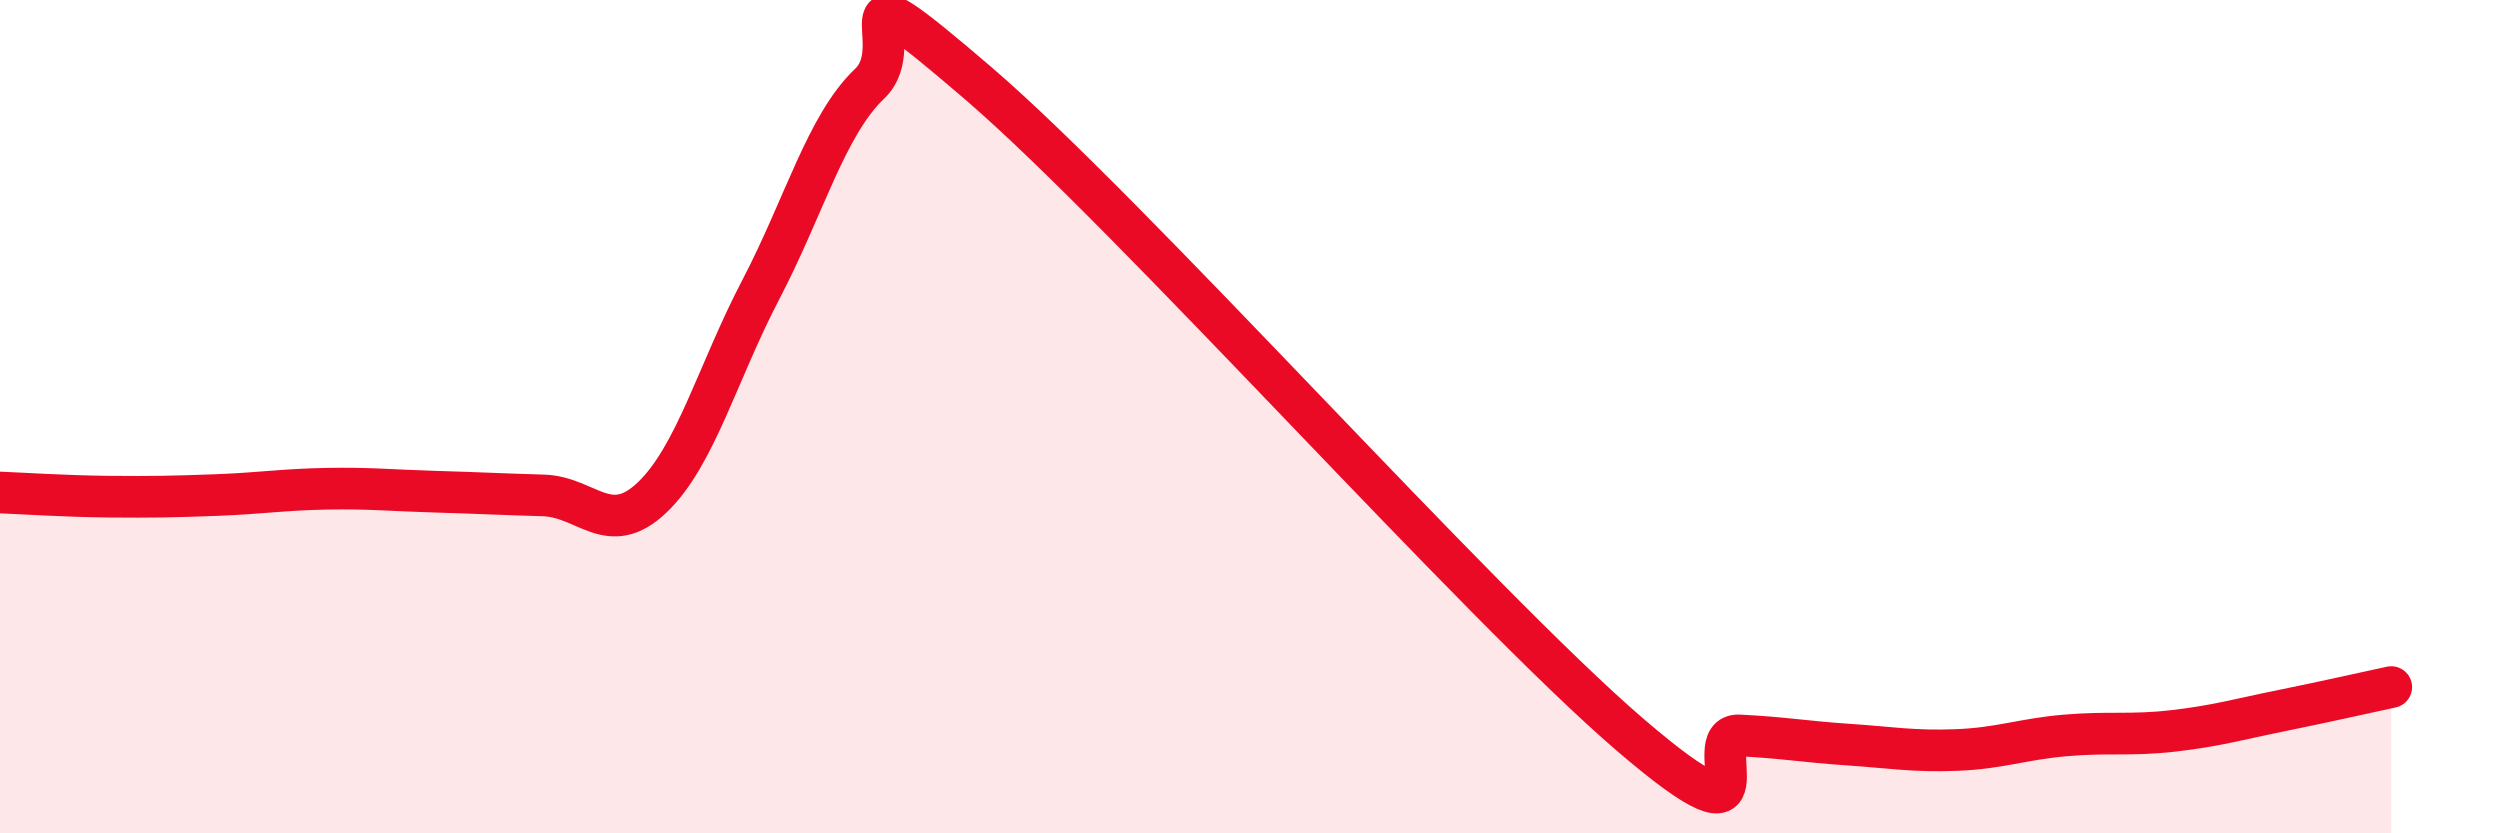
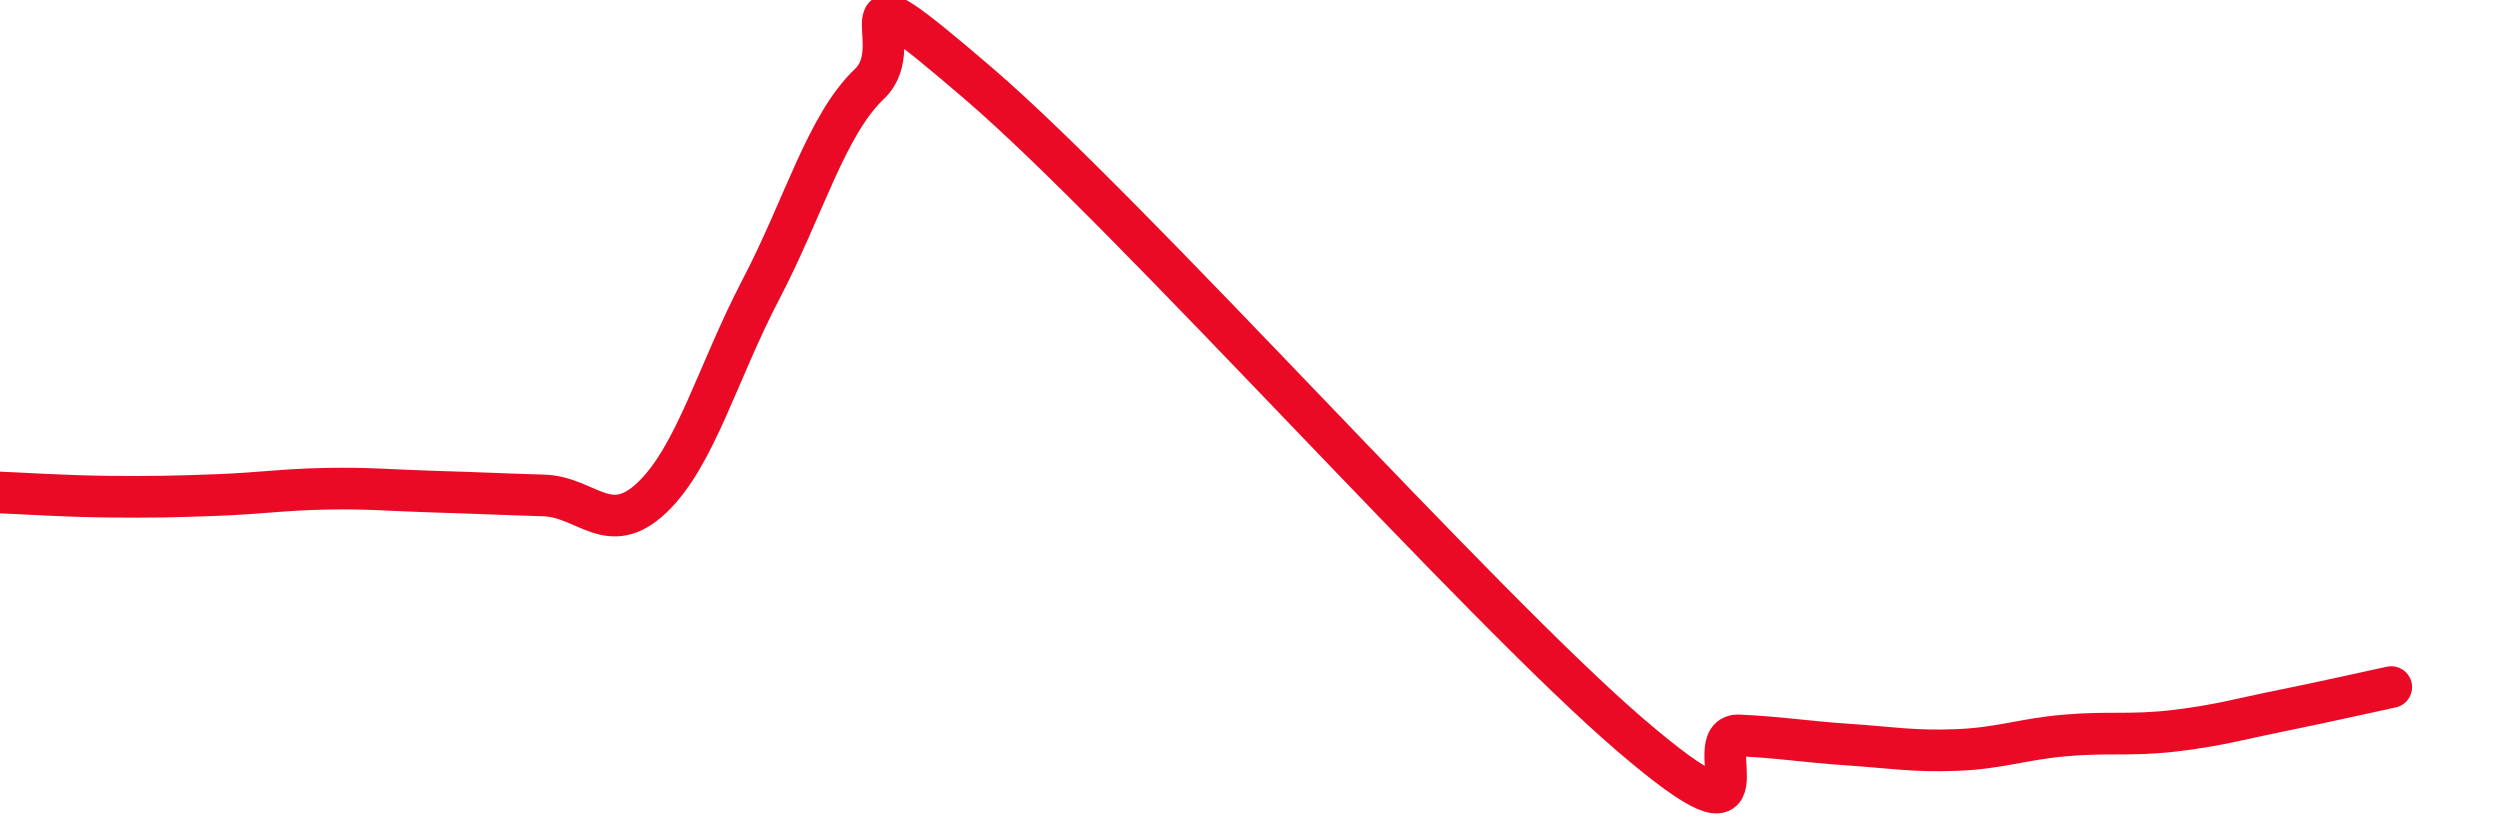
<svg xmlns="http://www.w3.org/2000/svg" width="60" height="20" viewBox="0 0 60 20">
-   <path d="M 0,11.82 C 0.52,11.84 1.57,11.91 2.61,11.92 C 3.65,11.93 4.18,11.92 5.22,11.88 C 6.26,11.84 6.79,11.75 7.83,11.73 C 8.87,11.71 9.39,11.77 10.43,11.8 C 11.47,11.83 12,11.86 13.04,11.89 C 14.08,11.92 14.61,12.93 15.65,11.94 C 16.69,10.95 17.22,8.94 18.26,6.95 C 19.3,4.96 19.83,3 20.87,2.01 C 21.91,1.02 19.83,-1.13 23.48,2 C 27.13,5.13 35.48,14.51 39.13,17.64 C 42.78,20.77 40.7,17.6 41.74,17.65 C 42.78,17.7 43.31,17.8 44.35,17.87 C 45.39,17.94 45.92,18.04 46.96,18 C 48,17.96 48.53,17.74 49.57,17.65 C 50.61,17.56 51.13,17.66 52.17,17.54 C 53.21,17.42 53.74,17.26 54.78,17.05 C 55.82,16.84 56.87,16.6 57.39,16.49L57.39 20L0 20Z" fill="#EB0A25" opacity="0.1" stroke-linecap="round" stroke-linejoin="round" />
  <path d="M 0,11.82 C 0.52,11.84 1.57,11.91 2.61,11.92 C 3.65,11.93 4.18,11.92 5.22,11.88 C 6.26,11.84 6.79,11.75 7.83,11.73 C 8.87,11.71 9.39,11.77 10.43,11.8 C 11.47,11.83 12,11.86 13.04,11.89 C 14.08,11.92 14.61,12.93 15.65,11.94 C 16.69,10.95 17.22,8.94 18.26,6.95 C 19.3,4.96 19.83,3 20.87,2.01 C 21.91,1.02 19.83,-1.13 23.48,2 C 27.13,5.13 35.48,14.51 39.13,17.64 C 42.78,20.77 40.7,17.6 41.74,17.65 C 42.78,17.7 43.31,17.8 44.35,17.87 C 45.39,17.94 45.92,18.04 46.96,18 C 48,17.96 48.53,17.74 49.57,17.65 C 50.61,17.56 51.13,17.66 52.17,17.54 C 53.21,17.42 53.74,17.26 54.78,17.05 C 55.82,16.84 56.87,16.6 57.39,16.49" stroke="#EB0A25" stroke-width="1" fill="none" stroke-linecap="round" stroke-linejoin="round" />
</svg>